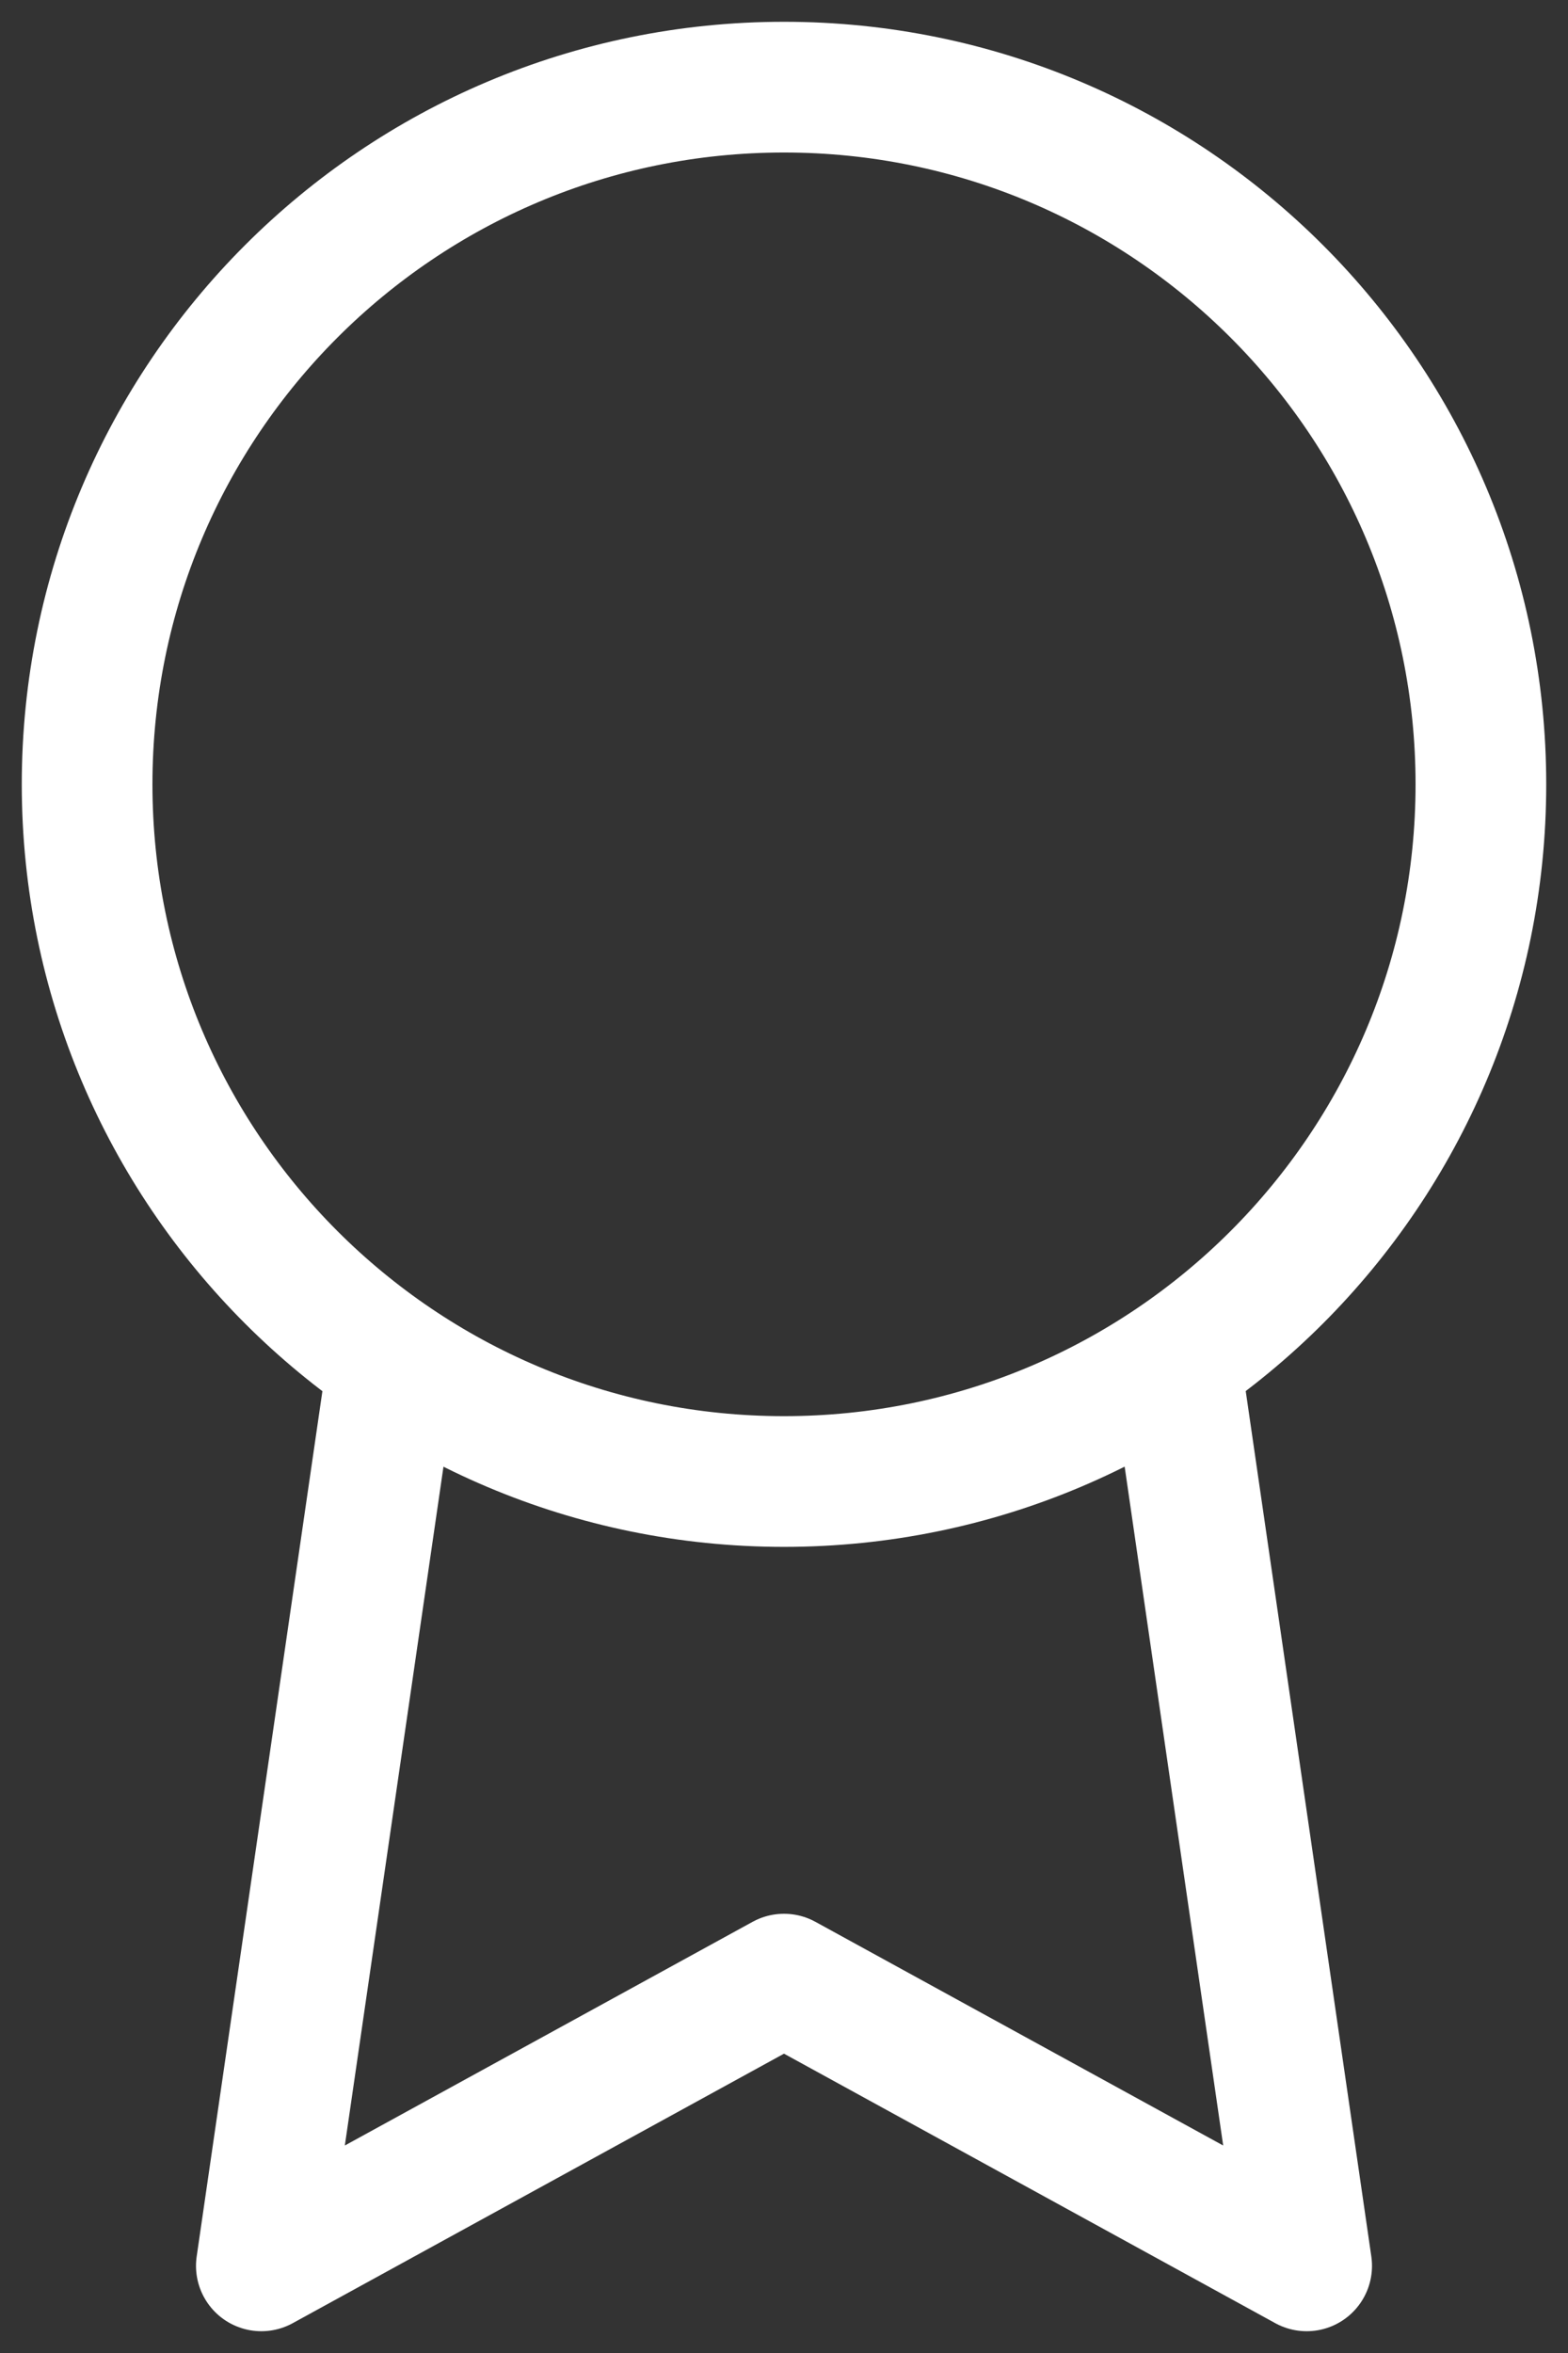
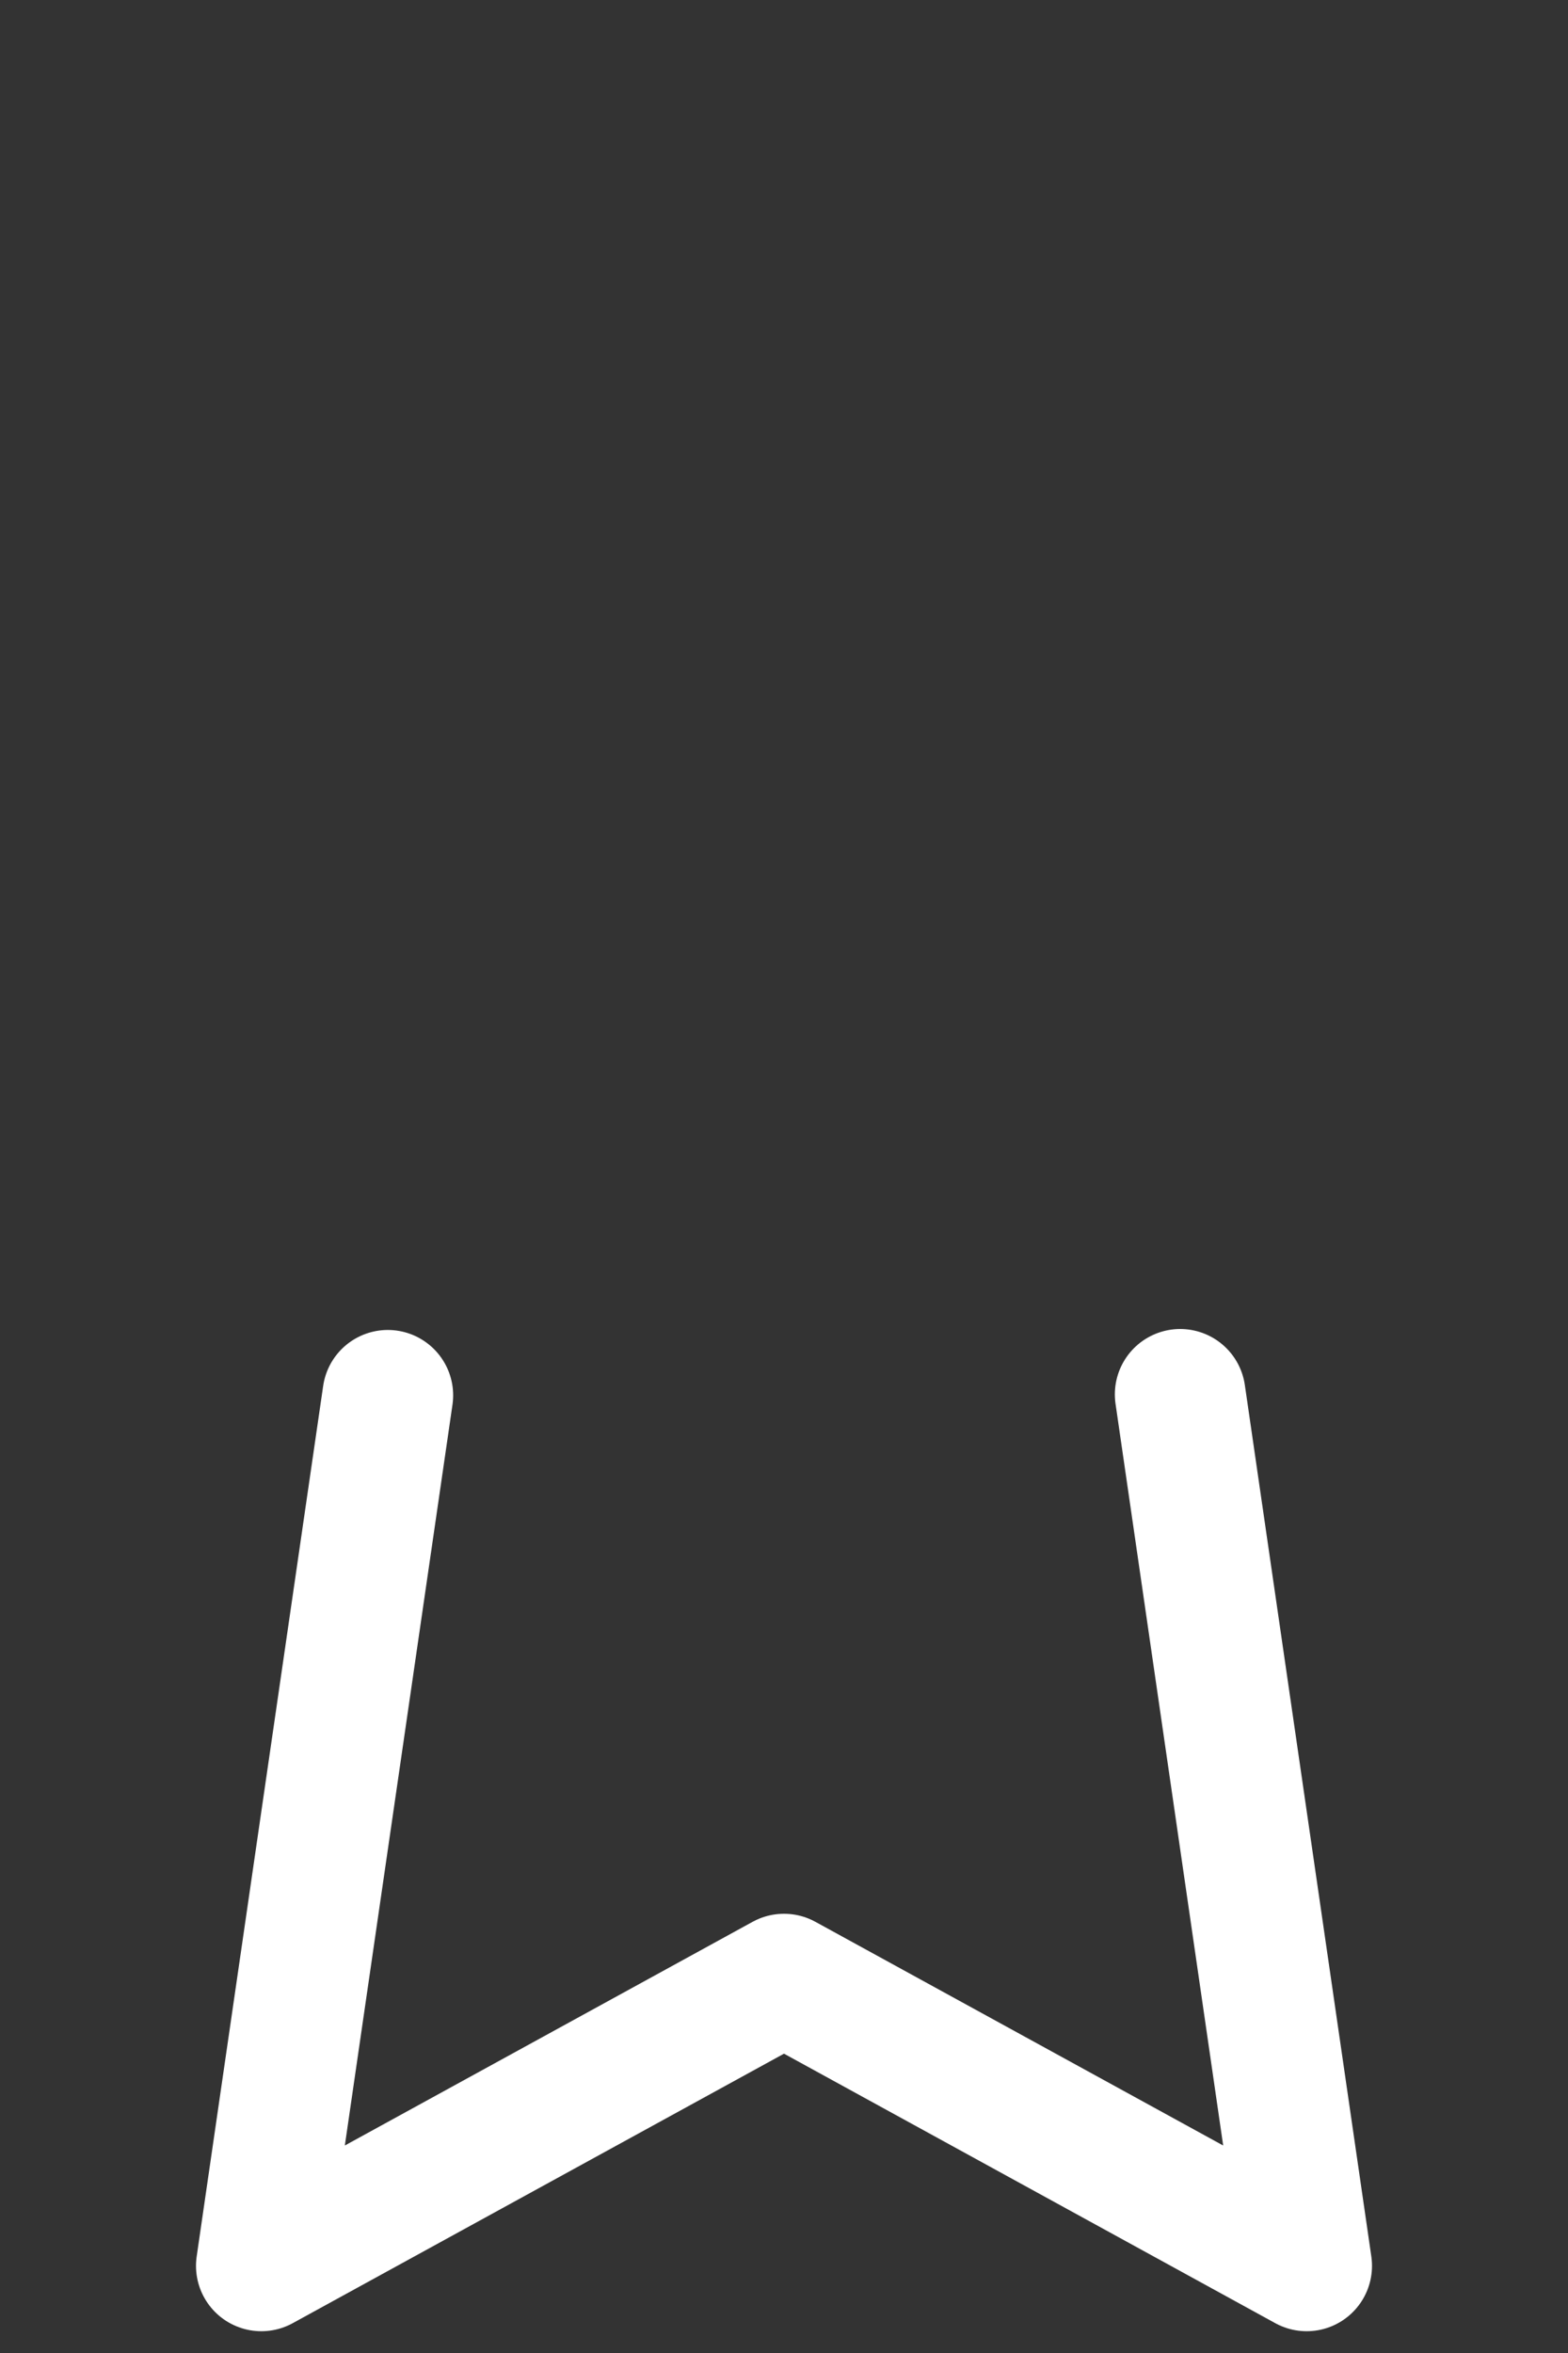
<svg xmlns="http://www.w3.org/2000/svg" width="18" height="27" viewBox="0 0 18 27" fill="none">
  <rect x="0" y="0" width="18" height="27" fill="#333333" stroke="none" />
-   <path d="M9 17C13.418 17 17 13.418 17 9C17 4.582 13.418 1 9 1C4.582 1 1 4.582 1 9C1 13.418 4.582 17 9 17Z" stroke="white" stroke-width="1.5" stroke-linecap="round" stroke-linejoin="round" />
  <path d="M4.452 16.011L3 26L9 22.71L15 26L13.548 16" stroke="white" stroke-width="1.5" stroke-linecap="round" stroke-linejoin="round" />
</svg>